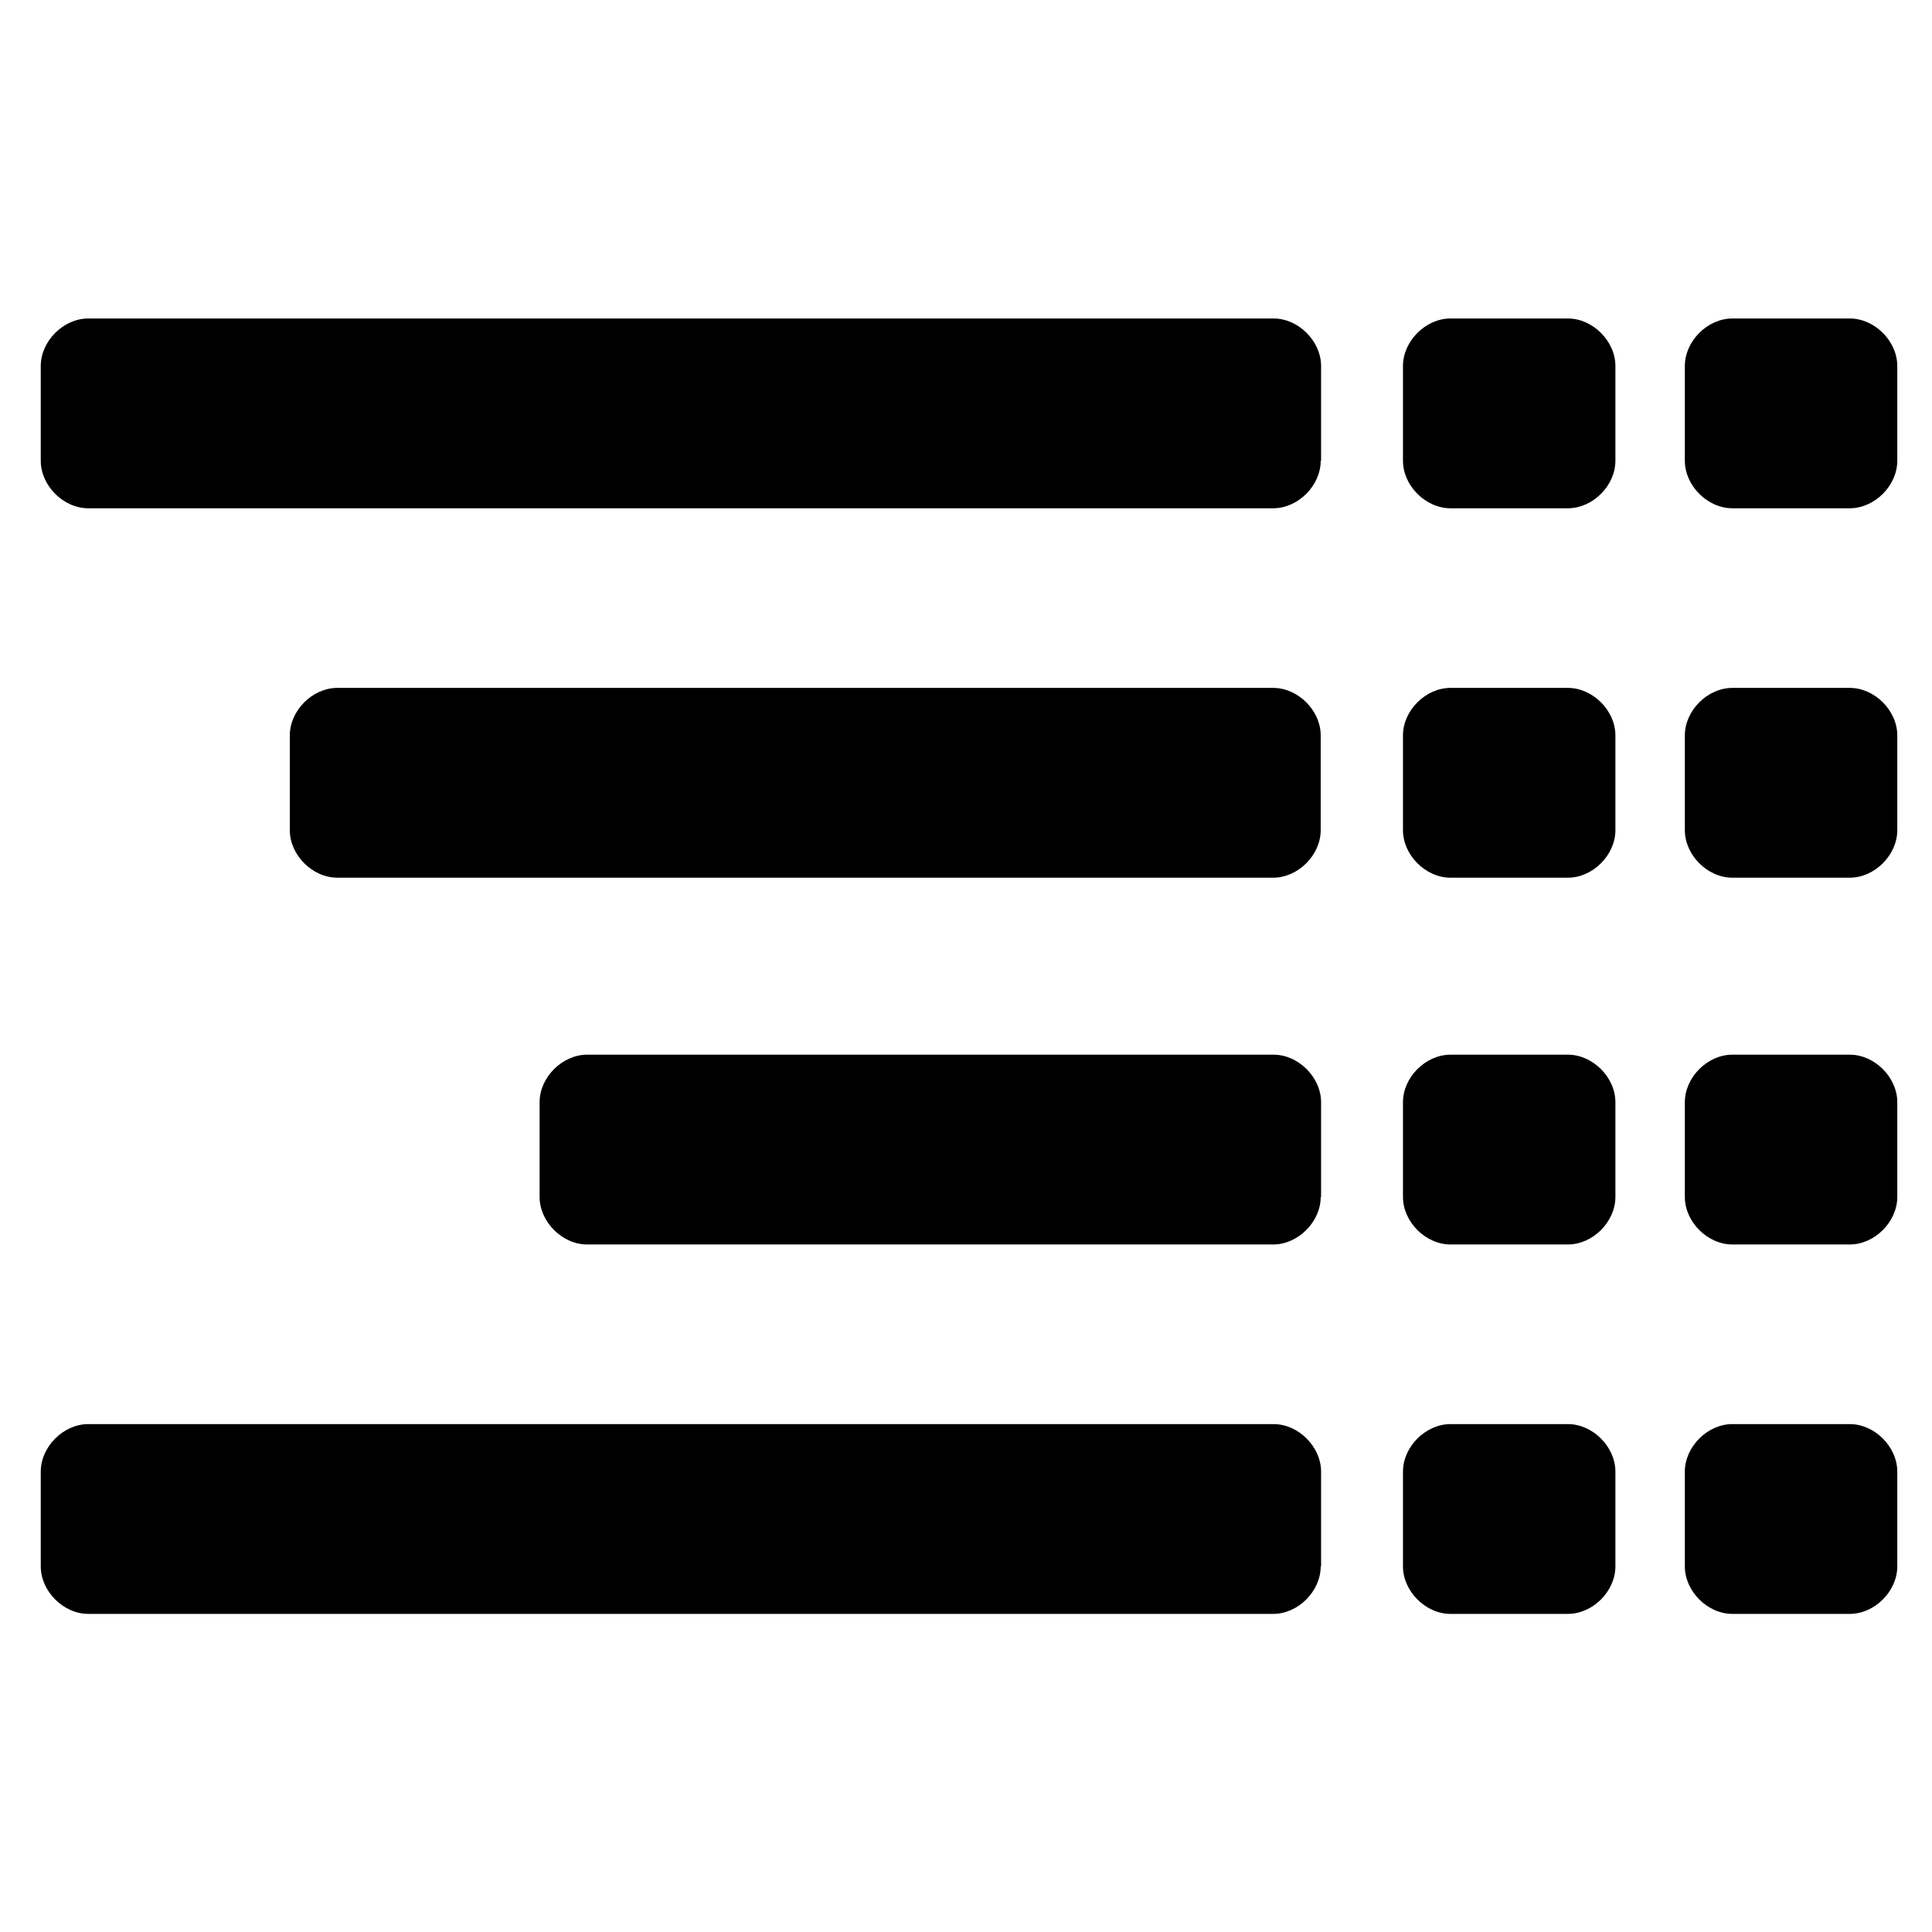
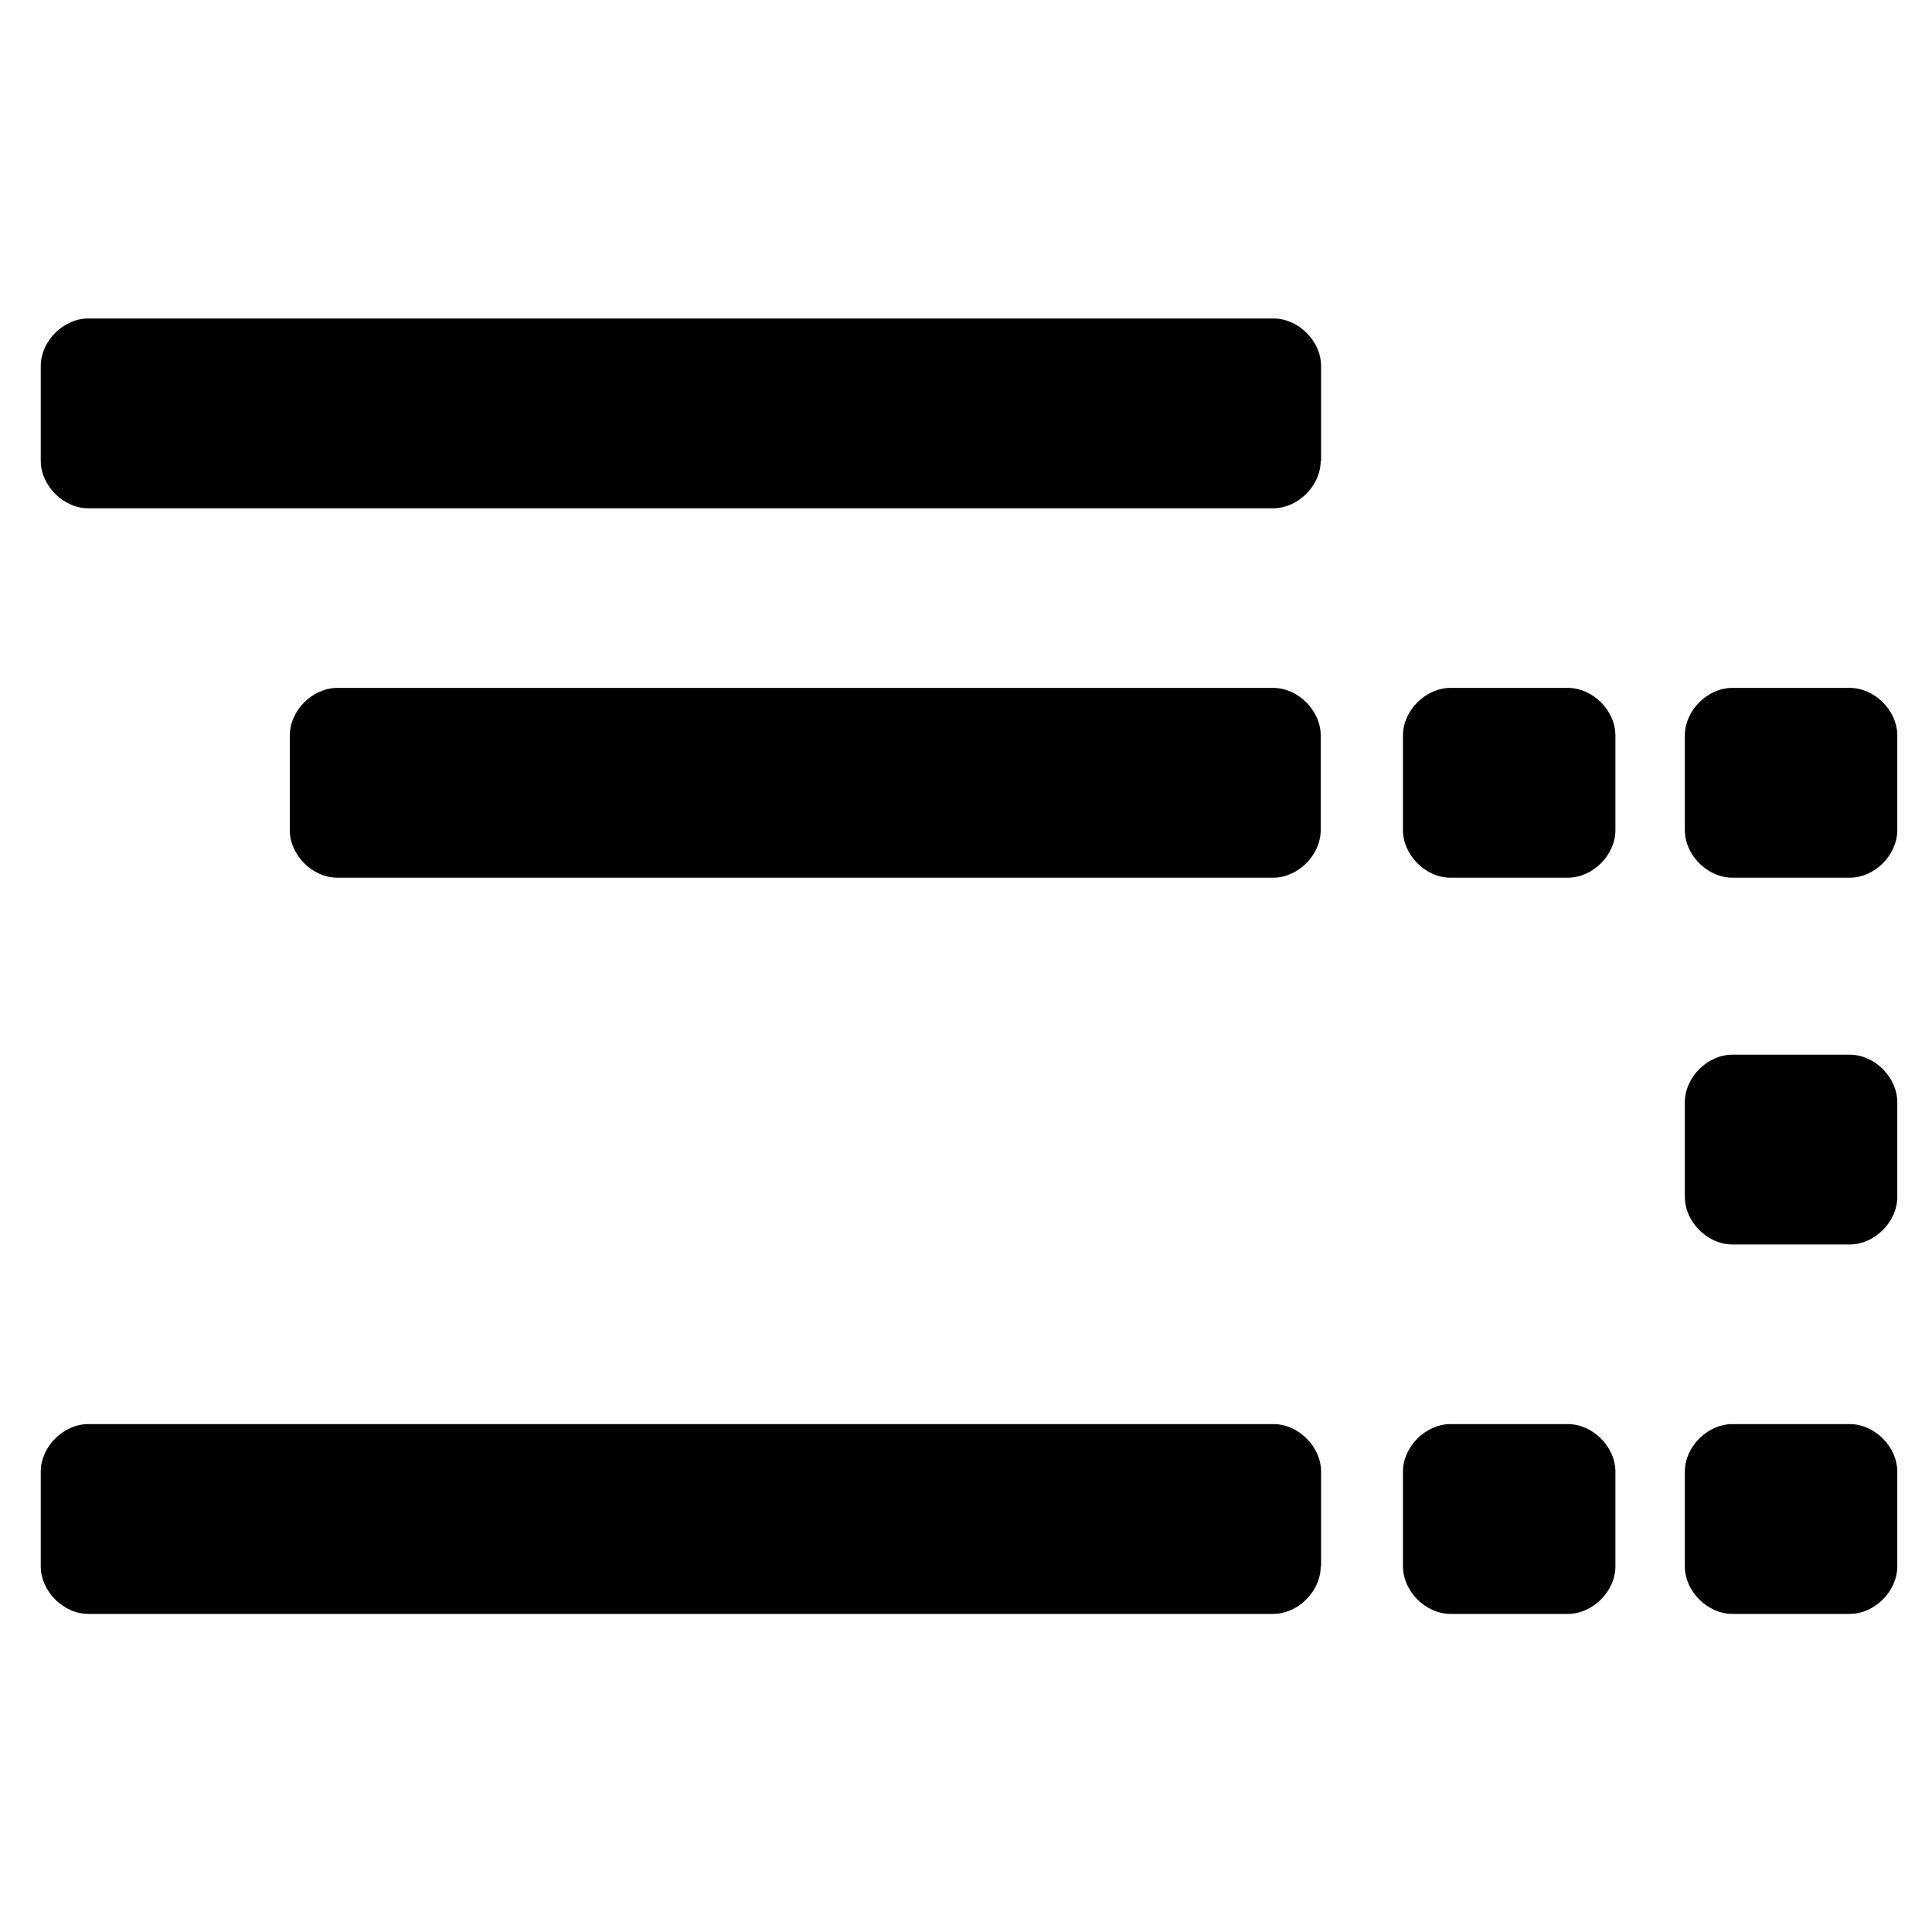
<svg xmlns="http://www.w3.org/2000/svg" version="1.1" id="Layer_1" x="0px" y="0px" viewBox="-49 141 512 512" style="enable-background:new -49 141 512 512;" xml:space="preserve">
  <g>
    <path d="M301,263.1c0,6.6-6,12.6-12.6,12.6H-25.6c-6.6,0-12.6-6-12.6-12.6V238c0-6.6,6-12.6,12.6-12.6h314.1   c6.6,0,12.6,6,12.6,12.6V263.1z" />
-     <path d="M379.1,263.1c0,6.6-6,12.6-12.6,12.6h-31.1c-6.6,0-12.6-6-12.6-12.6V238c0-6.6,6-12.6,12.6-12.6h31.1   c6.6,0,12.6,6,12.6,12.6V263.1z" />
-     <path d="M453.8,263.1c0,6.6-6,12.6-12.6,12.6h-31.1c-6.6,0-12.6-6-12.6-12.6V238c0-6.6,6-12.6,12.6-12.6h31.1   c6.6,0,12.6,6,12.6,12.6V263.1z" />
  </g>
  <g>
    <path d="M301,361c0,6.6-6,12.6-12.6,12.6h-248c-6.6,0-12.6-6-12.6-12.6v-25.1c0-6.6,6-12.6,12.6-12.6h248c6.6,0,12.6,6,12.6,12.6   V361z" />
    <path d="M379.1,361c0,6.6-6,12.6-12.6,12.6h-31.1c-6.6,0-12.6-6-12.6-12.6v-25.1c0-6.6,6-12.6,12.6-12.6h31.1   c6.6,0,12.6,6,12.6,12.6V361z" />
    <path d="M453.8,361c0,6.6-6,12.6-12.6,12.6h-31.1c-6.6,0-12.6-6-12.6-12.6v-25.1c0-6.6,6-12.6,12.6-12.6h31.1   c6.6,0,12.6,6,12.6,12.6V361z" />
  </g>
  <g>
-     <path d="M301,458.2c0,6.6-6,12.6-12.6,12.6H106.6c-6.6,0-12.6-6-12.6-12.6v-25.1c0-6.6,6-12.6,12.6-12.6h181.9   c6.6,0,12.6,6,12.6,12.6V458.2z" />
-     <path d="M379.1,458.2c0,6.6-6,12.6-12.6,12.6h-31.1c-6.6,0-12.6-6-12.6-12.6v-25.1c0-6.6,6-12.6,12.6-12.6h31.1   c6.6,0,12.6,6,12.6,12.6V458.2z" />
    <path d="M453.8,458.2c0,6.6-6,12.6-12.6,12.6h-31.1c-6.6,0-12.6-6-12.6-12.6v-25.1c0-6.6,6-12.6,12.6-12.6h31.1   c6.6,0,12.6,6,12.6,12.6V458.2z" />
  </g>
  <g>
    <path d="M301,556.1c0,6.6-6,12.6-12.6,12.6H-25.6c-6.6,0-12.6-6-12.6-12.6V531c0-6.6,6-12.6,12.6-12.6h314.1   c6.6,0,12.6,6,12.6,12.6V556.1z" />
    <path d="M379.1,556.1c0,6.6-6,12.6-12.6,12.6h-31.1c-6.6,0-12.6-6-12.6-12.6V531c0-6.6,6-12.6,12.6-12.6h31.1   c6.6,0,12.6,6,12.6,12.6V556.1z" />
    <path d="M453.8,556.1c0,6.6-6,12.6-12.6,12.6h-31.1c-6.6,0-12.6-6-12.6-12.6V531c0-6.6,6-12.6,12.6-12.6h31.1   c6.6,0,12.6,6,12.6,12.6V556.1z" />
  </g>
</svg>